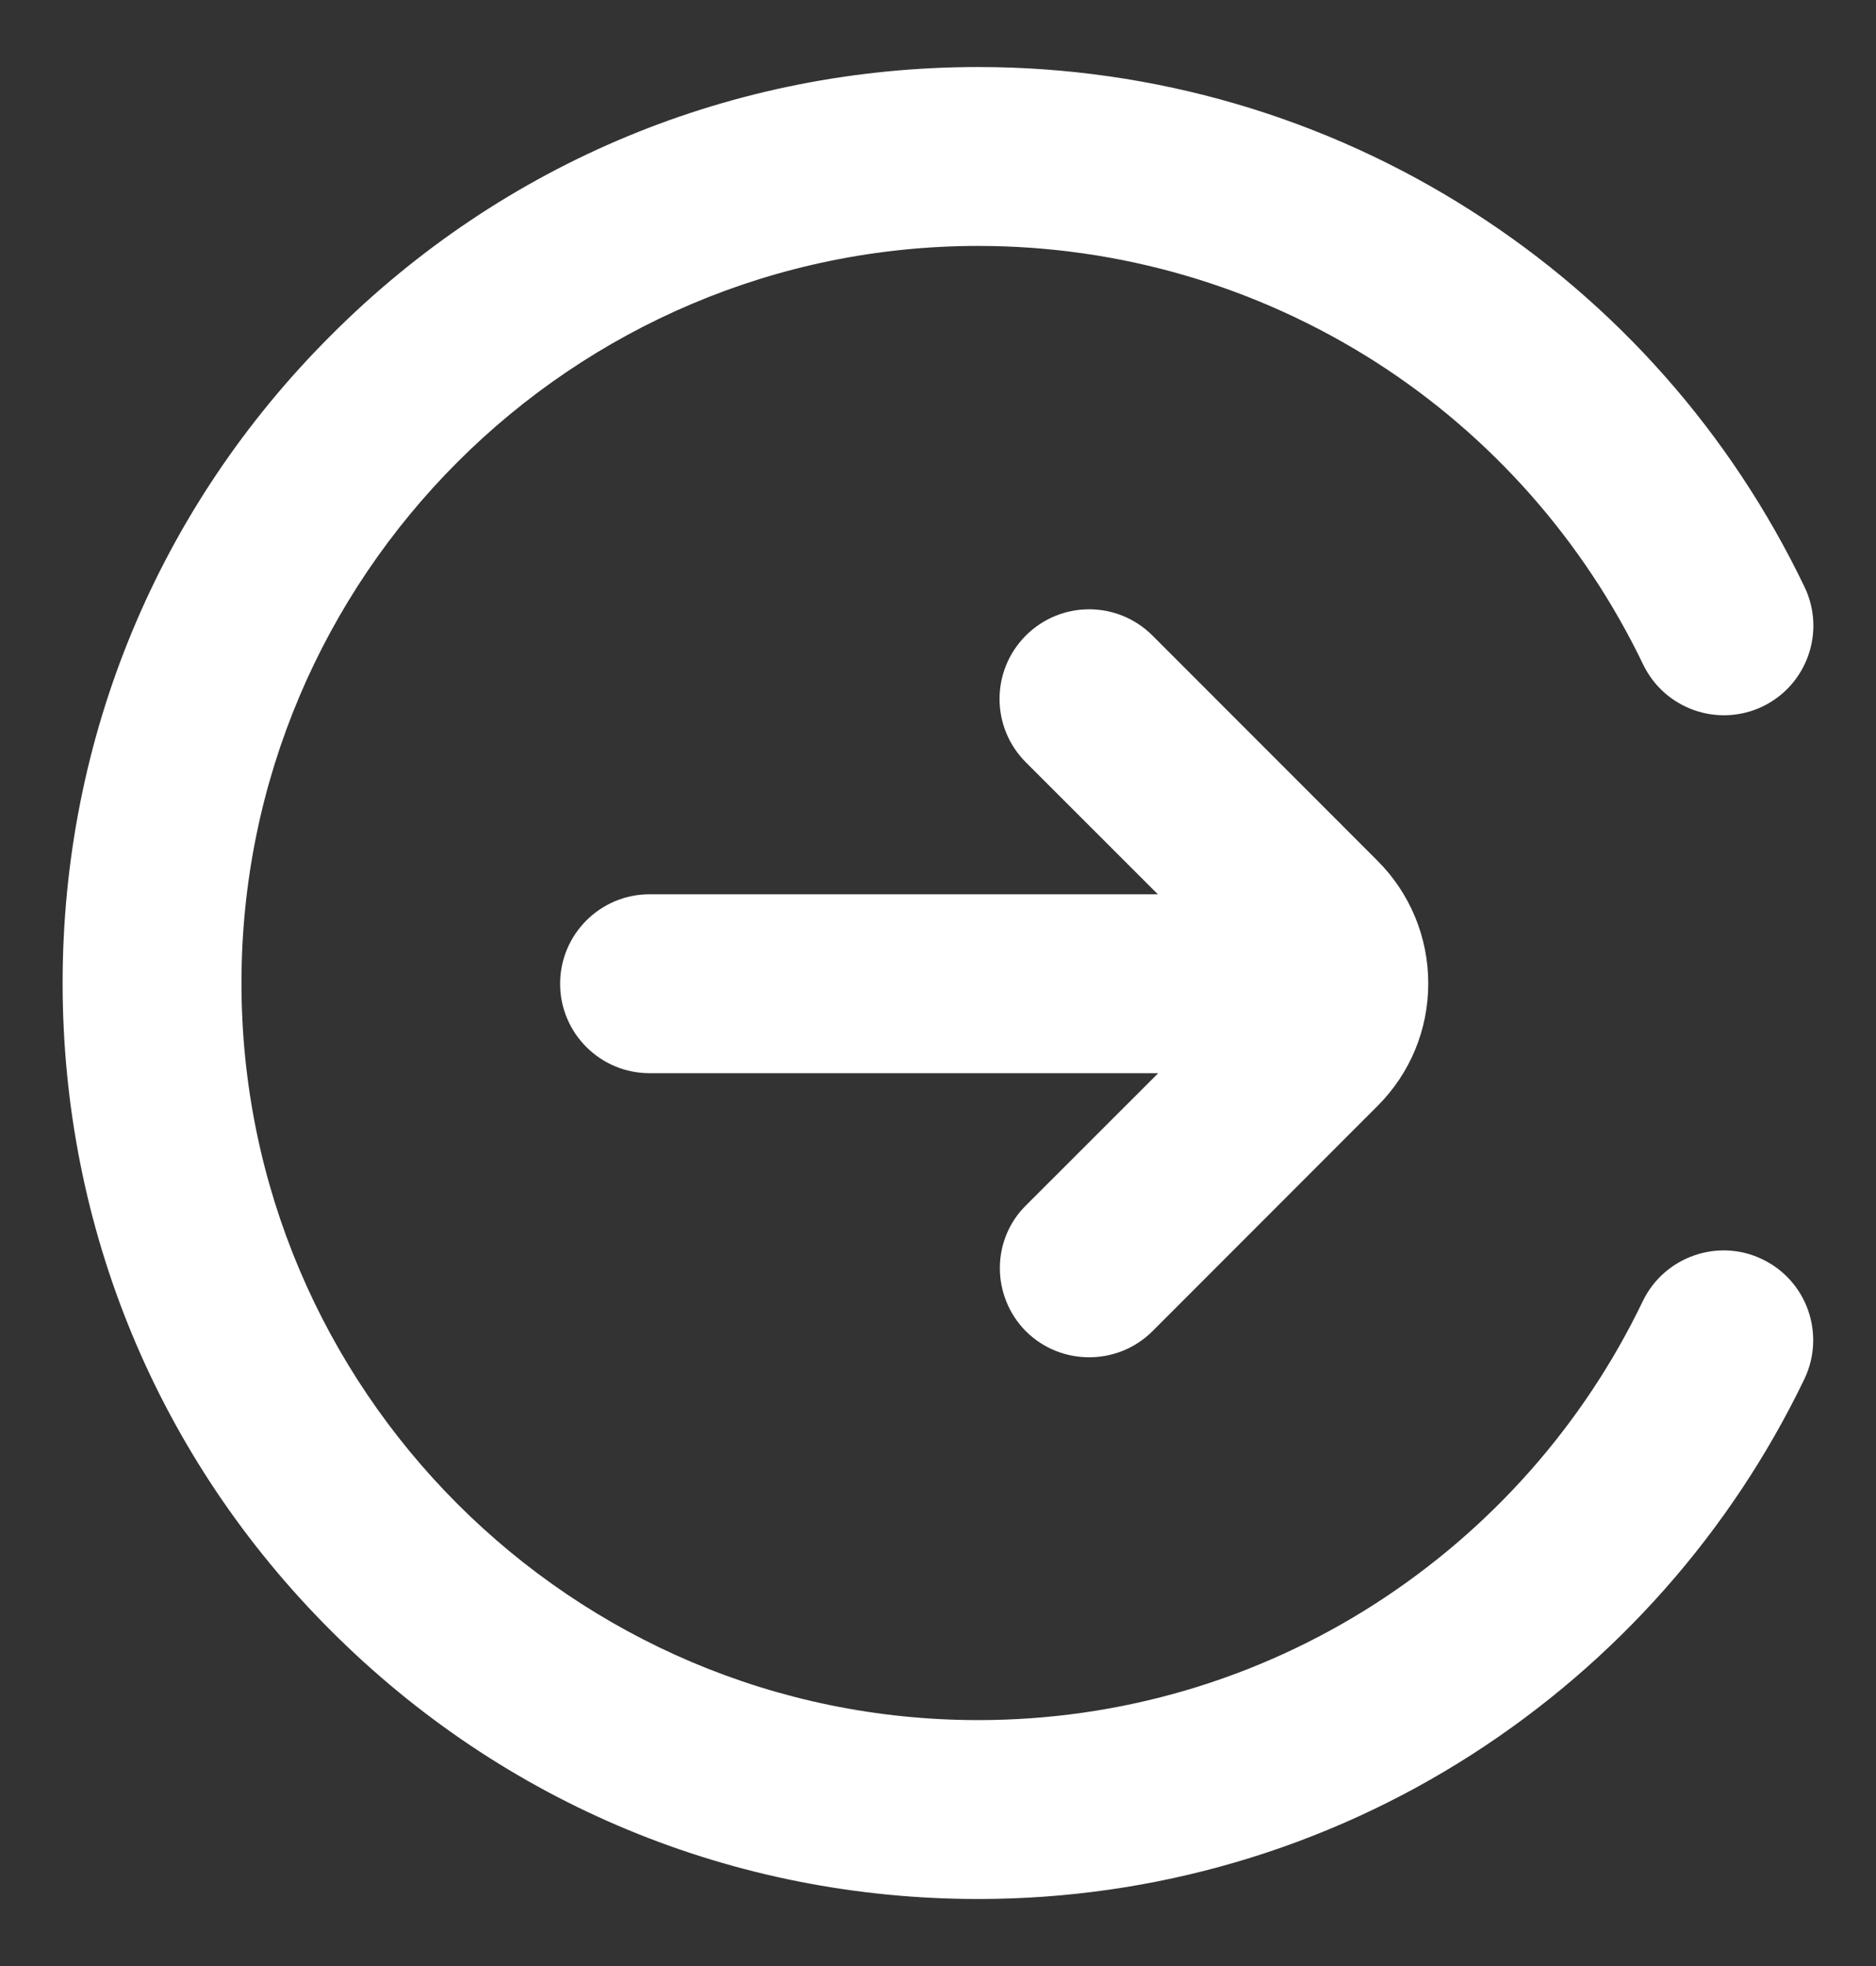
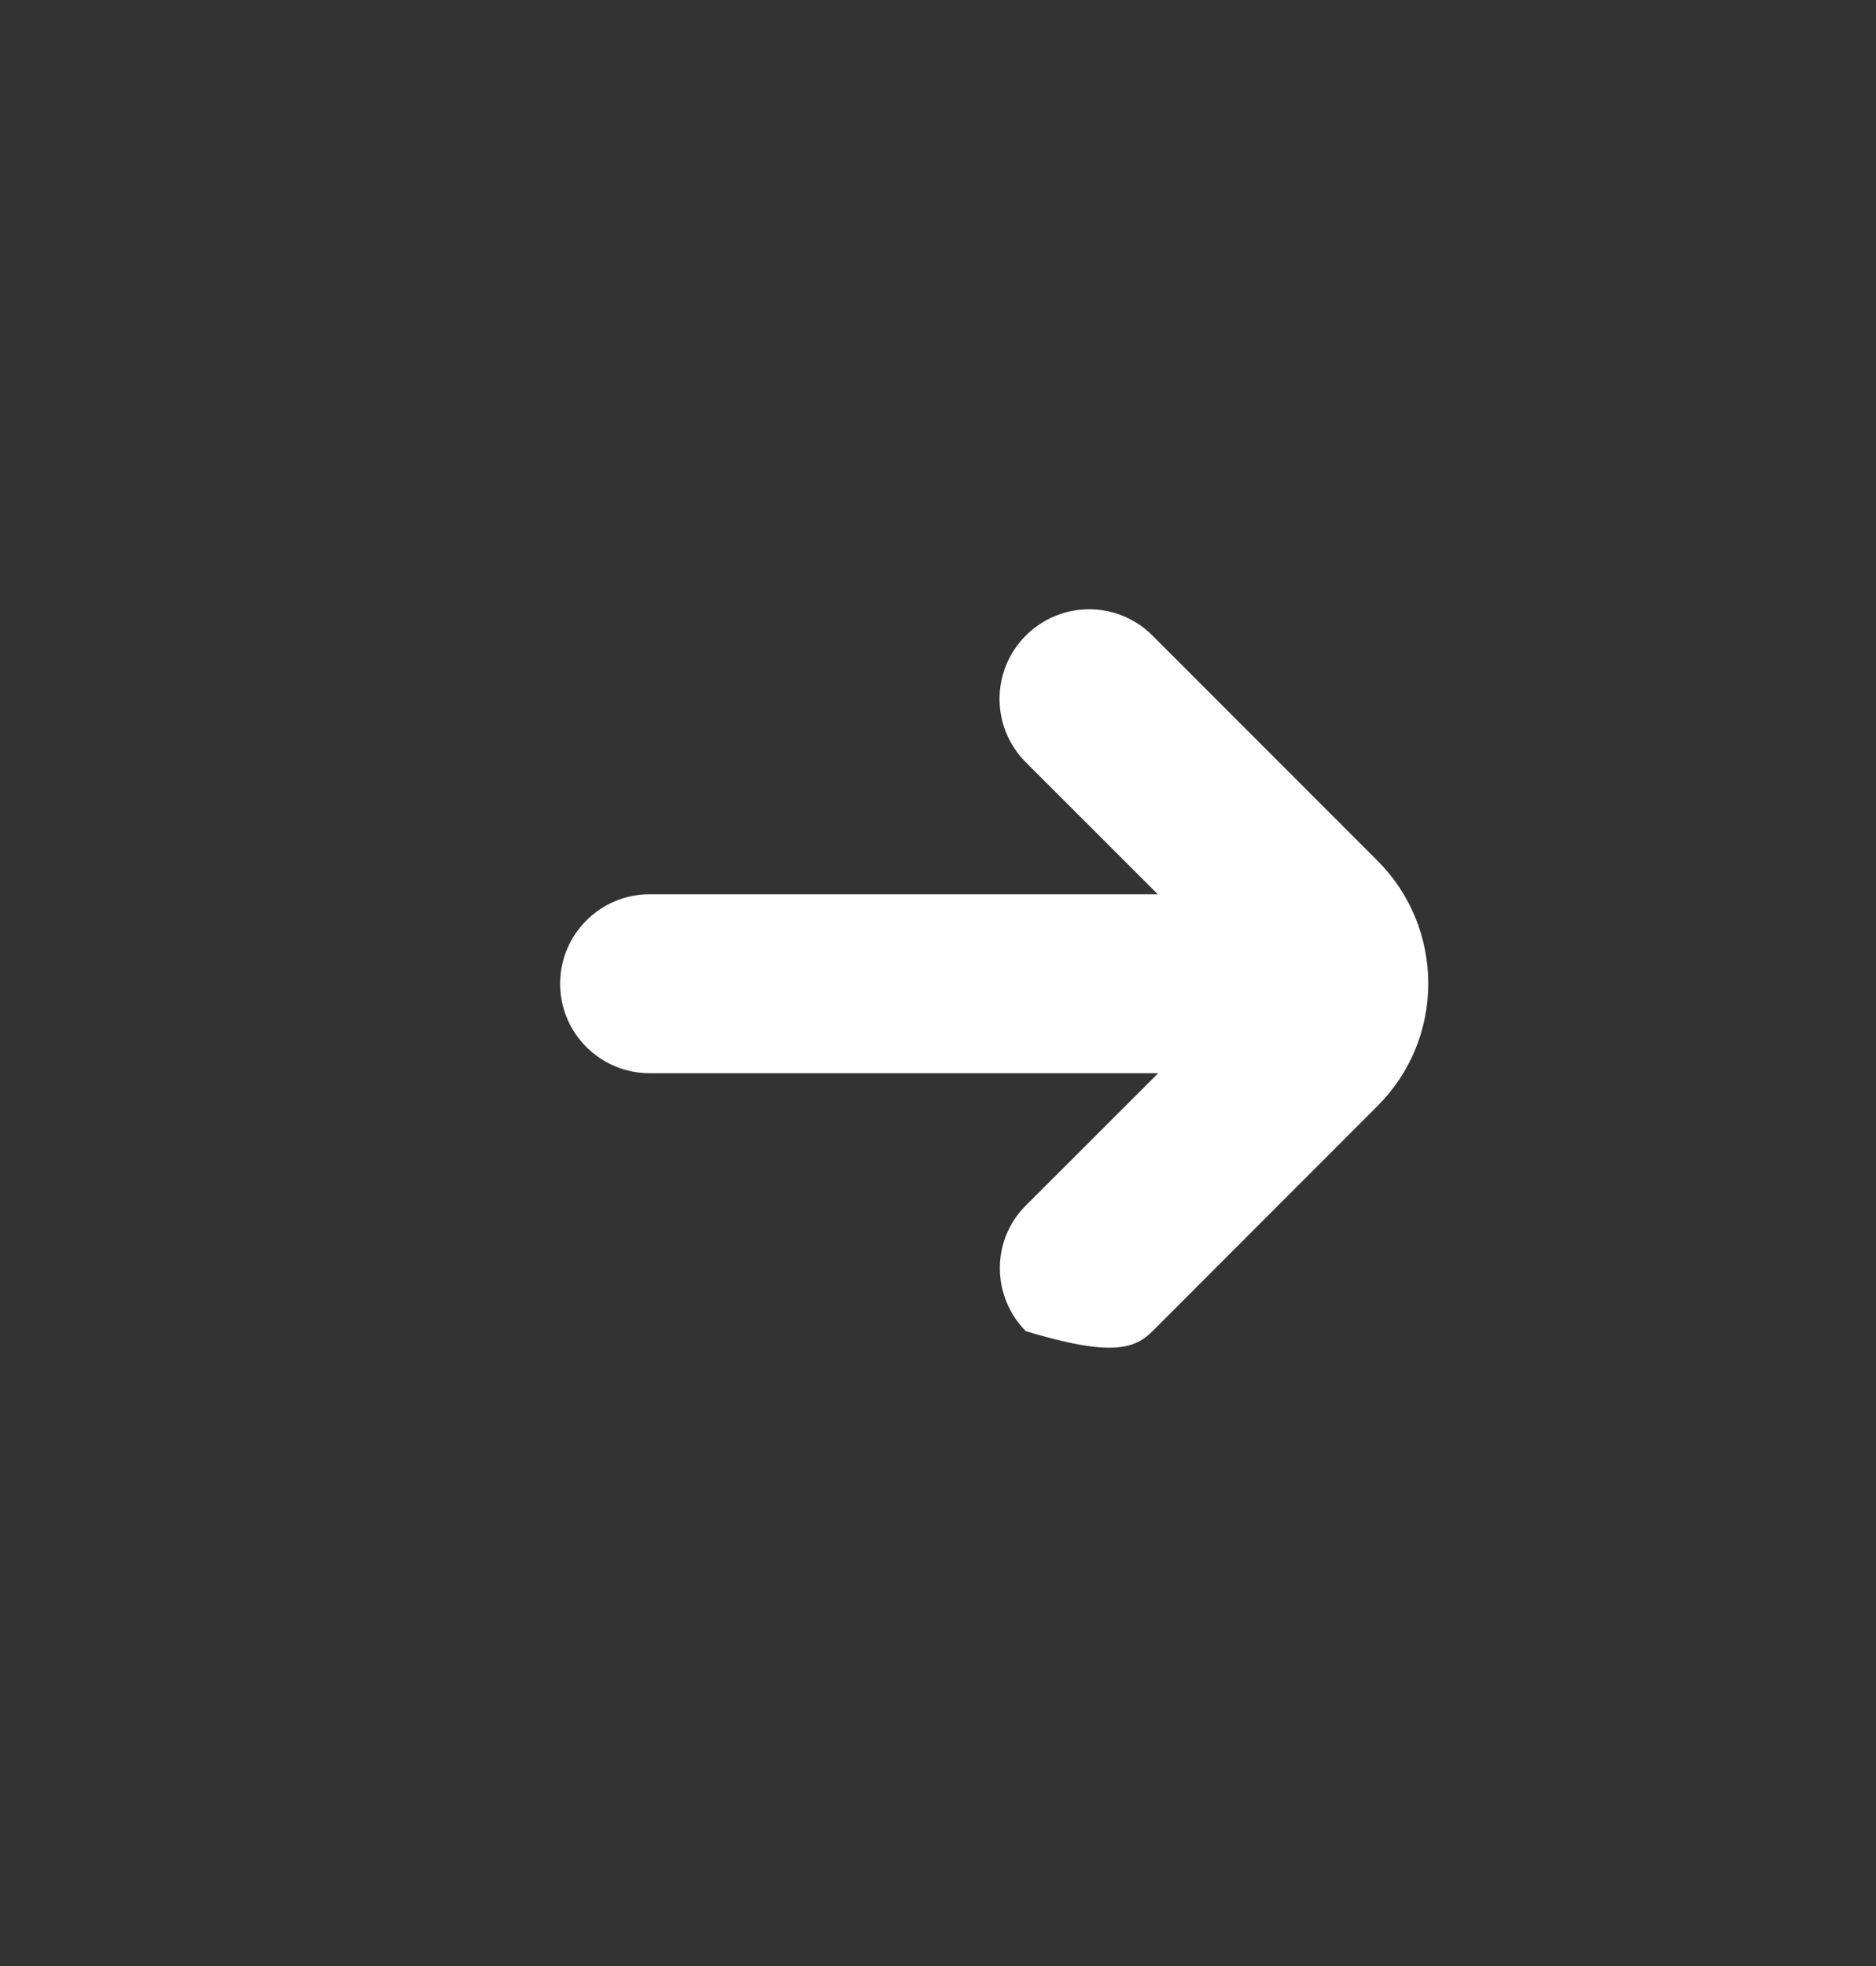
<svg xmlns="http://www.w3.org/2000/svg" width="21" height="22" viewBox="0 0 21 22" fill="none">
  <rect x="0" y="0" width="21" height="22" fill="#333333" stroke="none" />
-   <path d="M19.727 14.091C19.231 13.851 18.63 14.063 18.39 14.559C17.726 15.941 16.692 17.11 15.399 17.943C14.074 18.796 12.537 19.248 10.951 19.248C6.402 19.248 2.703 15.548 2.703 11C2.703 6.452 6.402 2.752 10.951 2.752C12.537 2.752 14.074 3.204 15.403 4.053C16.697 4.882 17.73 6.055 18.394 7.437C18.634 7.933 19.231 8.145 19.732 7.905C20.228 7.665 20.44 7.068 20.2 6.568C19.375 4.85 18.094 3.397 16.484 2.368C14.835 1.311 12.921 0.75 10.951 0.75C8.212 0.75 5.638 1.815 3.704 3.753C1.766 5.687 0.701 8.261 0.701 11C0.701 13.739 1.766 16.313 3.704 18.247C5.642 20.185 8.212 21.25 10.951 21.25C12.921 21.25 14.835 20.689 16.484 19.628C18.09 18.595 19.375 17.142 20.2 15.428C20.436 14.928 20.228 14.331 19.727 14.091Z" fill="white" />
-   <path d="M11.483 14.896C11.68 15.092 11.936 15.188 12.192 15.188C12.448 15.188 12.704 15.092 12.901 14.896L15.419 12.377C15.787 12.009 15.988 11.521 15.988 11.004C15.988 10.488 15.784 9.995 15.419 9.631L12.901 7.112C12.508 6.72 11.876 6.72 11.483 7.112C11.091 7.505 11.091 8.137 11.483 8.53L12.961 10.007H7.271C6.719 10.007 6.27 10.456 6.27 11.008C6.27 11.561 6.719 12.009 7.271 12.009H12.965L11.487 13.486C11.095 13.871 11.095 14.503 11.483 14.896Z" fill="white" />
+   <path d="M11.483 14.896C12.448 15.188 12.704 15.092 12.901 14.896L15.419 12.377C15.787 12.009 15.988 11.521 15.988 11.004C15.988 10.488 15.784 9.995 15.419 9.631L12.901 7.112C12.508 6.72 11.876 6.72 11.483 7.112C11.091 7.505 11.091 8.137 11.483 8.53L12.961 10.007H7.271C6.719 10.007 6.27 10.456 6.27 11.008C6.27 11.561 6.719 12.009 7.271 12.009H12.965L11.487 13.486C11.095 13.871 11.095 14.503 11.483 14.896Z" fill="white" />
</svg>